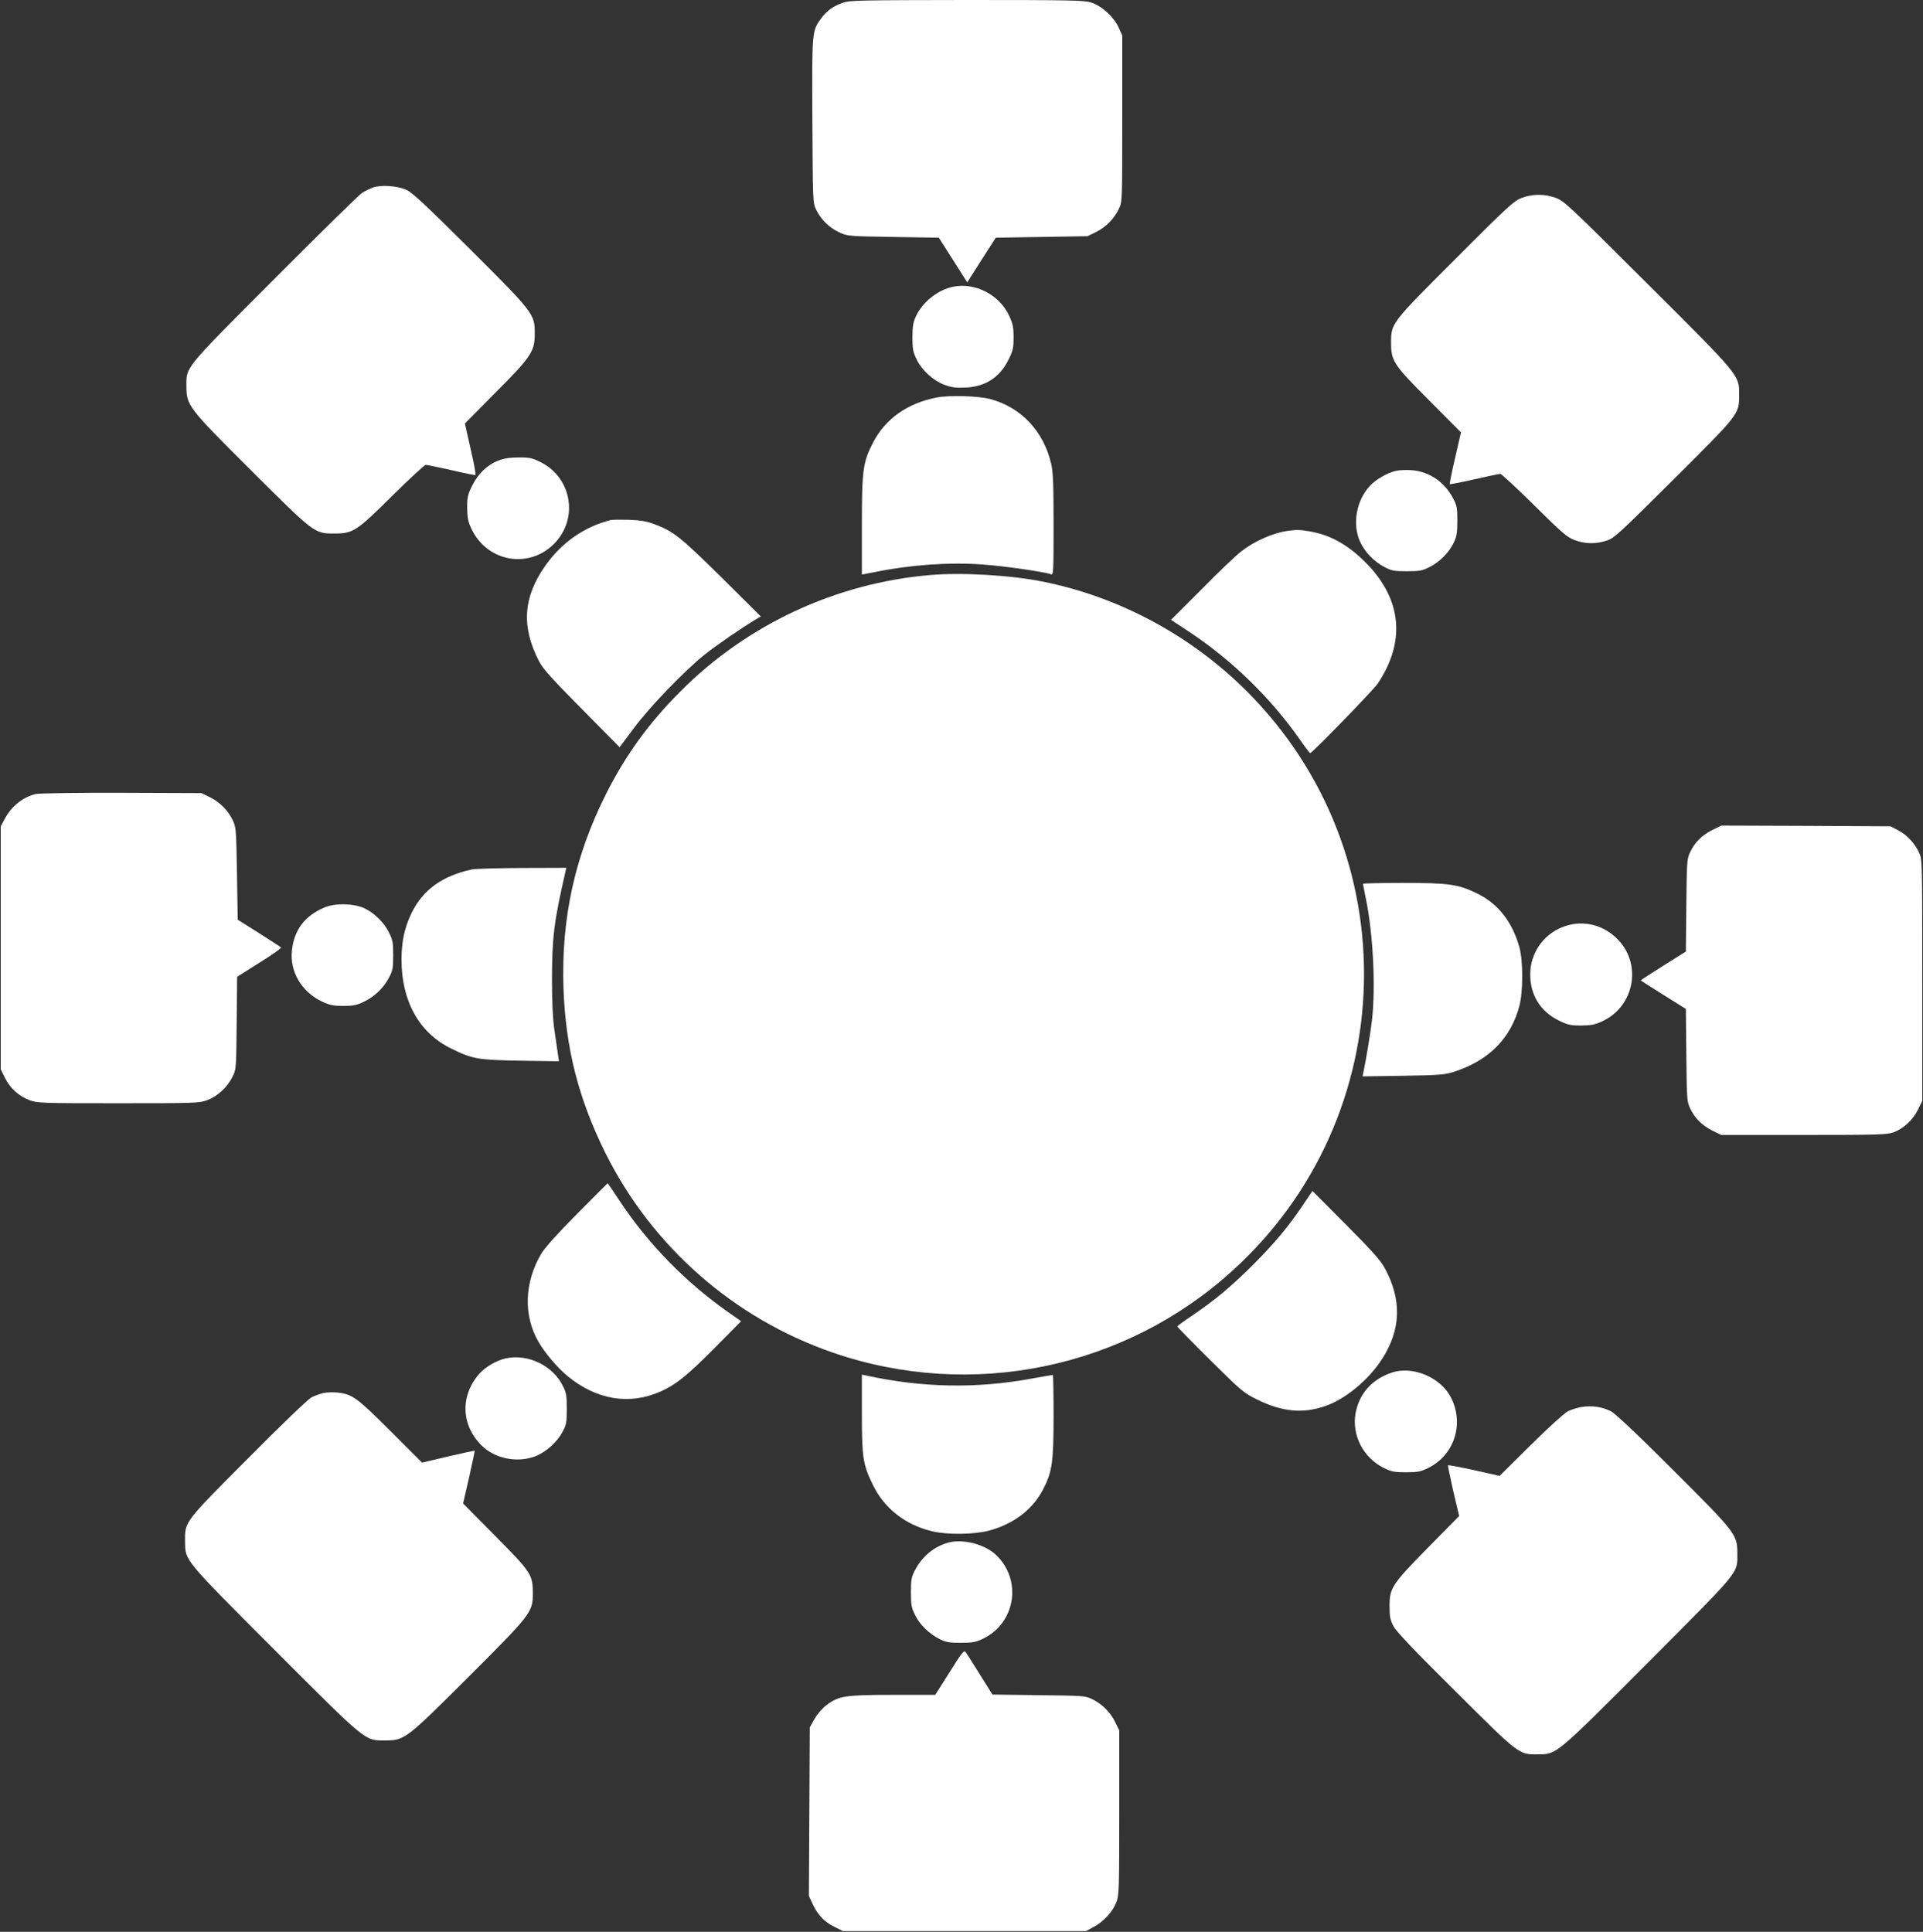
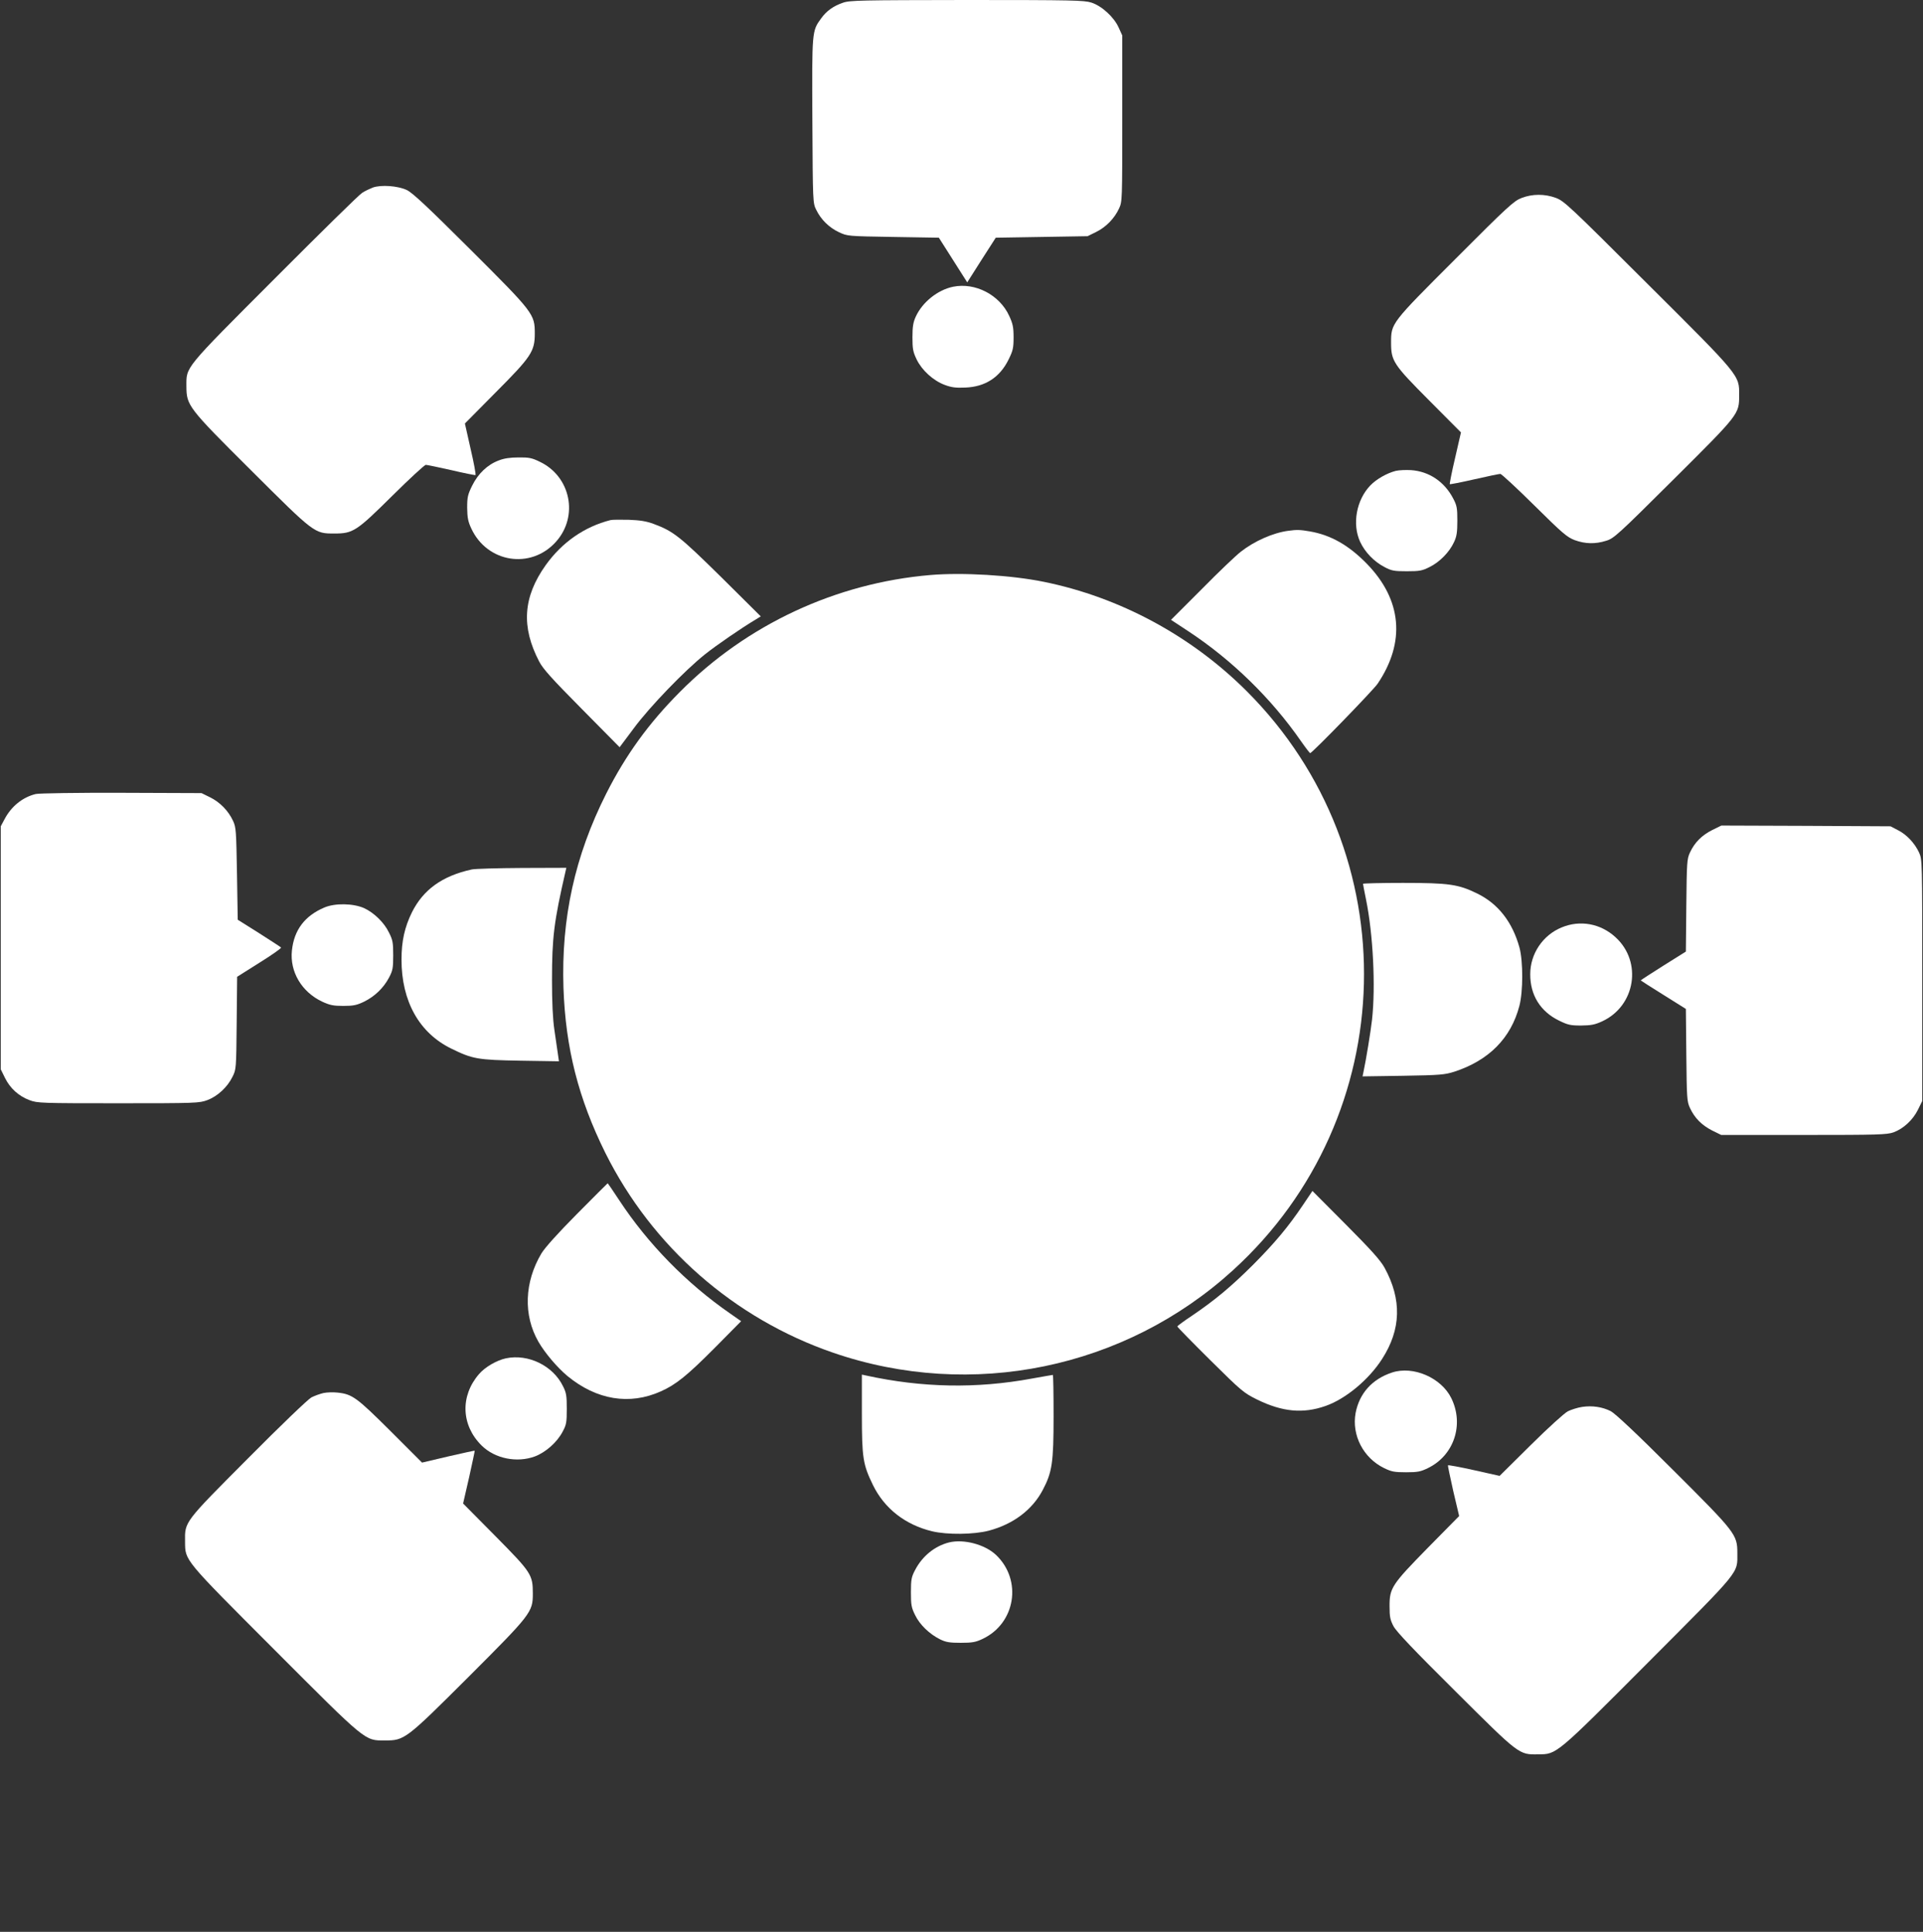
<svg xmlns="http://www.w3.org/2000/svg" version="1.0" width="1274pt" height="1280pt" viewBox="0 0 1274 1280" preserveAspectRatio="xMidYMid meet">
  <rect x="0" y="0" width="1274" height="1280" fill="#333333" stroke="none" />
  <g transform="translate(0,1280) scale(0.1,-0.1)" fill="#ffffff" stroke="none">
    <path d="M5585 12782 c-64 -22 -109 -54 -145 -104 -61 -84 -61 -81 -58 -679 3 -543 3 -544 26 -590 31 -64 85 -117 151 -148 56 -26 58 -26 359 -31 l302 -5 94 -148 94 -148 94 148 95 148 304 5 304 5 57 28 c65 32 121 89 152 156 21 45 21 55 21 596 l0 550 -24 53 c-31 69 -112 143 -181 165 -47 15 -125 17 -824 17 -705 -1 -775 -2 -821 -18z" />
    <path d="M2469 11557 c-20 -8 -52 -23 -70 -35 -19 -11 -280 -268 -580 -569 -606 -607 -584 -581 -584 -713 1 -127 9 -139 428 -556 422 -421 420 -419 552 -419 124 0 146 14 386 252 113 112 212 203 220 203 8 0 84 -16 169 -35 84 -20 157 -34 160 -33 4 2 -10 79 -32 173 l-38 169 204 206 c235 236 259 271 259 390 0 129 -7 138 -426 556 -287 286 -383 376 -422 395 -60 28 -171 36 -226 16z" />
    <path d="M10080 11488 c-50 -19 -91 -56 -436 -402 -429 -429 -428 -427 -428 -556 0 -122 14 -144 254 -385 l209 -210 -39 -170 c-22 -93 -37 -171 -35 -173 2 -2 75 12 162 32 87 20 165 36 173 36 7 0 109 -94 225 -209 188 -186 216 -210 268 -230 69 -25 136 -27 208 -4 51 15 78 40 446 406 437 435 435 432 435 559 1 133 9 124 -609 739 -516 515 -551 548 -606 568 -73 27 -155 27 -227 -1z" />
    <path d="M6314 10900 c-102 -21 -203 -102 -247 -198 -17 -37 -22 -66 -22 -137 0 -78 4 -97 28 -147 35 -72 110 -140 185 -168 45 -17 74 -21 137 -18 133 5 229 68 287 186 29 59 33 76 33 147 0 67 -5 90 -29 142 -64 140 -226 223 -372 193z" />
-     <path d="M6205 10166 c-193 -38 -337 -139 -419 -295 -69 -132 -76 -181 -76 -551 l0 -327 88 17 c230 47 491 66 707 50 146 -10 415 -49 458 -65 16 -7 17 13 17 328 0 269 -3 349 -16 404 -49 214 -197 372 -400 428 -82 22 -271 28 -359 11z" />
    <path d="M3304 9749 c-75 -28 -137 -88 -176 -167 -29 -59 -33 -76 -33 -147 1 -65 6 -91 27 -136 105 -228 395 -274 561 -89 152 169 98 434 -108 531 -51 25 -72 29 -140 28 -55 0 -96 -6 -131 -20z" />
    <path d="M9247 9680 c-59 -15 -129 -55 -169 -97 -92 -96 -121 -256 -67 -373 32 -69 92 -131 161 -167 47 -25 64 -28 148 -28 84 0 102 3 151 28 66 32 132 99 162 165 18 38 22 66 22 142 0 84 -3 101 -28 148 -58 111 -160 179 -279 187 -34 2 -80 0 -101 -5z" />
    <path d="M4045 9354 c-174 -44 -322 -148 -430 -299 -150 -211 -163 -408 -43 -638 25 -49 85 -115 283 -315 l250 -253 95 127 c106 143 336 381 470 488 75 60 245 177 338 232 l32 20 -262 260 c-274 270 -317 304 -446 352 -51 19 -91 25 -167 28 -55 1 -109 1 -120 -2z" />
    <path d="M8535 9283 c-100 -13 -225 -68 -315 -139 -30 -23 -147 -134 -258 -247 l-204 -204 114 -75 c290 -191 551 -446 748 -730 30 -43 57 -78 60 -78 13 0 418 417 447 460 186 276 161 556 -72 795 -119 122 -238 190 -377 214 -64 11 -86 12 -143 4z" />
    <path d="M6164 8990 c-626 -53 -1216 -328 -1659 -774 -208 -209 -359 -418 -489 -675 -208 -413 -298 -825 -283 -1286 14 -400 99 -734 278 -1095 310 -621 852 -1097 1509 -1323 916 -315 1932 -106 2648 546 1121 1020 1163 2766 92 3837 -367 367 -842 623 -1345 725 -215 44 -539 63 -751 45z" />
    <path d="M237 7539 c-87 -21 -163 -82 -208 -169 l-24 -45 0 -805 0 -805 28 -57 c34 -69 91 -121 164 -148 51 -19 78 -20 588 -20 515 0 536 1 589 21 67 25 133 86 166 154 25 49 25 54 28 357 l3 306 149 94 c82 51 146 96 142 100 -4 4 -70 47 -147 96 l-140 88 -5 305 c-5 284 -6 307 -26 350 -31 67 -87 124 -152 156 l-57 28 -530 2 c-291 1 -547 -3 -568 -8z" />
    <path d="M11343 7300 c-69 -35 -116 -82 -147 -149 -20 -43 -21 -66 -24 -351 l-3 -305 -150 -94 c-82 -52 -149 -95 -149 -97 0 -1 67 -44 149 -95 l150 -94 3 -305 c3 -285 4 -308 24 -351 31 -67 78 -114 146 -149 l61 -30 546 0 c495 0 551 2 595 17 66 24 129 82 163 151 l28 57 0 800 c0 796 0 800 -21 846 -29 63 -83 120 -141 149 l-48 25 -560 3 -561 2 -61 -30z" />
    <path d="M3125 7039 c-196 -43 -321 -134 -396 -284 -48 -98 -69 -190 -69 -313 0 -276 117 -486 330 -590 141 -69 173 -75 459 -80 l254 -4 -7 49 c-4 26 -14 98 -23 158 -11 74 -16 183 -16 330 0 284 13 389 90 723 l5 22 -293 -1 c-162 -1 -312 -5 -334 -10z" />
    <path d="M9030 6944 c0 -3 9 -50 20 -104 47 -230 64 -576 40 -795 -9 -80 -40 -269 -57 -348 l-6 -29 269 4 c246 4 275 7 339 27 229 75 375 222 431 436 25 95 25 294 1 385 -46 169 -141 292 -281 360 -125 61 -186 70 -492 70 -145 0 -264 -3 -264 -6z" />
    <path d="M2149 6787 c-130 -55 -201 -149 -215 -285 -15 -141 65 -275 201 -339 50 -23 73 -28 140 -28 67 0 89 5 137 28 71 35 129 91 165 159 25 47 28 64 28 148 0 84 -3 102 -28 151 -32 67 -100 132 -165 162 -73 32 -192 34 -263 4z" />
    <path d="M10346 6655 c-125 -51 -208 -175 -208 -309 -1 -139 67 -248 190 -308 59 -29 76 -33 147 -33 66 1 90 5 140 28 220 102 267 394 88 557 -99 91 -235 116 -357 65z" />
    <path d="M3824 4758 c-129 -130 -214 -225 -237 -263 -113 -190 -121 -409 -20 -585 44 -76 124 -170 192 -227 193 -159 412 -195 619 -102 101 45 175 105 360 291 l172 174 -73 51 c-289 200 -545 462 -735 751 -40 61 -75 112 -76 112 -1 0 -92 -91 -202 -202z" />
    <path d="M8633 4817 c-98 -146 -187 -252 -332 -398 -147 -146 -250 -232 -403 -336 -54 -36 -98 -68 -98 -72 0 -4 98 -104 218 -223 208 -206 221 -217 312 -262 166 -81 302 -94 451 -42 133 46 287 174 375 311 127 197 132 394 17 605 -28 50 -86 115 -257 287 l-221 222 -62 -92z" />
    <path d="M3352 3800 c-61 -13 -139 -58 -179 -105 -125 -145 -118 -339 18 -473 88 -87 234 -116 353 -72 73 28 148 95 184 165 24 44 27 61 27 150 0 86 -3 107 -25 150 -66 136 -230 216 -378 185z" />
    <path d="M9223 3706 c-132 -43 -217 -138 -242 -268 -27 -147 51 -298 188 -365 49 -24 68 -28 146 -28 78 0 97 4 146 28 172 84 240 288 154 463 -66 135 -252 216 -392 170z" />
    <path d="M5710 3434 c0 -294 7 -337 73 -473 76 -156 214 -264 392 -307 100 -24 277 -22 376 4 162 43 288 138 357 269 63 119 72 183 72 490 0 150 -2 273 -5 273 -3 0 -65 -11 -138 -24 -368 -68 -728 -61 -1099 20 l-28 6 0 -258z" />
    <path d="M2143 3570 c-22 -5 -58 -18 -80 -29 -21 -11 -205 -187 -419 -403 -426 -428 -420 -419 -418 -553 1 -127 -12 -111 593 -717 613 -614 596 -600 731 -600 130 0 137 5 553 420 415 415 427 430 427 552 0 127 -9 140 -248 382 l-214 216 40 174 c21 95 38 174 37 176 -1 1 -80 -16 -175 -38 l-174 -41 -210 210 c-224 223 -253 244 -351 254 -27 3 -69 2 -92 -3z" />
    <path d="M10482 3478 c-29 -4 -72 -18 -95 -29 -24 -13 -129 -108 -247 -225 l-205 -203 -170 38 c-94 21 -171 35 -172 32 -2 -3 15 -80 35 -171 l39 -165 -207 -210 c-240 -245 -255 -267 -254 -390 0 -67 4 -88 26 -130 19 -36 133 -156 410 -431 426 -424 420 -420 549 -418 123 1 113 -8 730 611 618 620 589 584 589 723 0 123 -12 137 -427 551 -244 244 -383 374 -412 389 -56 28 -122 38 -189 28z" />
    <path d="M6287 2580 c-94 -24 -176 -90 -224 -182 -25 -47 -28 -64 -28 -148 0 -84 3 -102 28 -152 31 -64 95 -125 165 -160 39 -19 63 -23 137 -23 76 0 99 4 145 26 218 103 264 389 89 556 -74 70 -214 107 -312 83z" />
-     <path d="M6291 1720 l-95 -150 -280 0 c-318 0 -360 -7 -441 -68 -28 -22 -61 -60 -79 -92 l-31 -55 -3 -558 -3 -559 24 -52 c33 -73 79 -121 145 -153 l57 -28 805 0 805 0 50 27 c65 34 127 101 151 164 18 46 19 82 19 594 l0 545 -28 57 c-32 65 -89 121 -156 152 -43 20 -65 21 -351 24 l-305 4 -82 131 c-45 73 -88 140 -95 150 -12 15 -23 1 -107 -133z" />
  </g>
</svg>